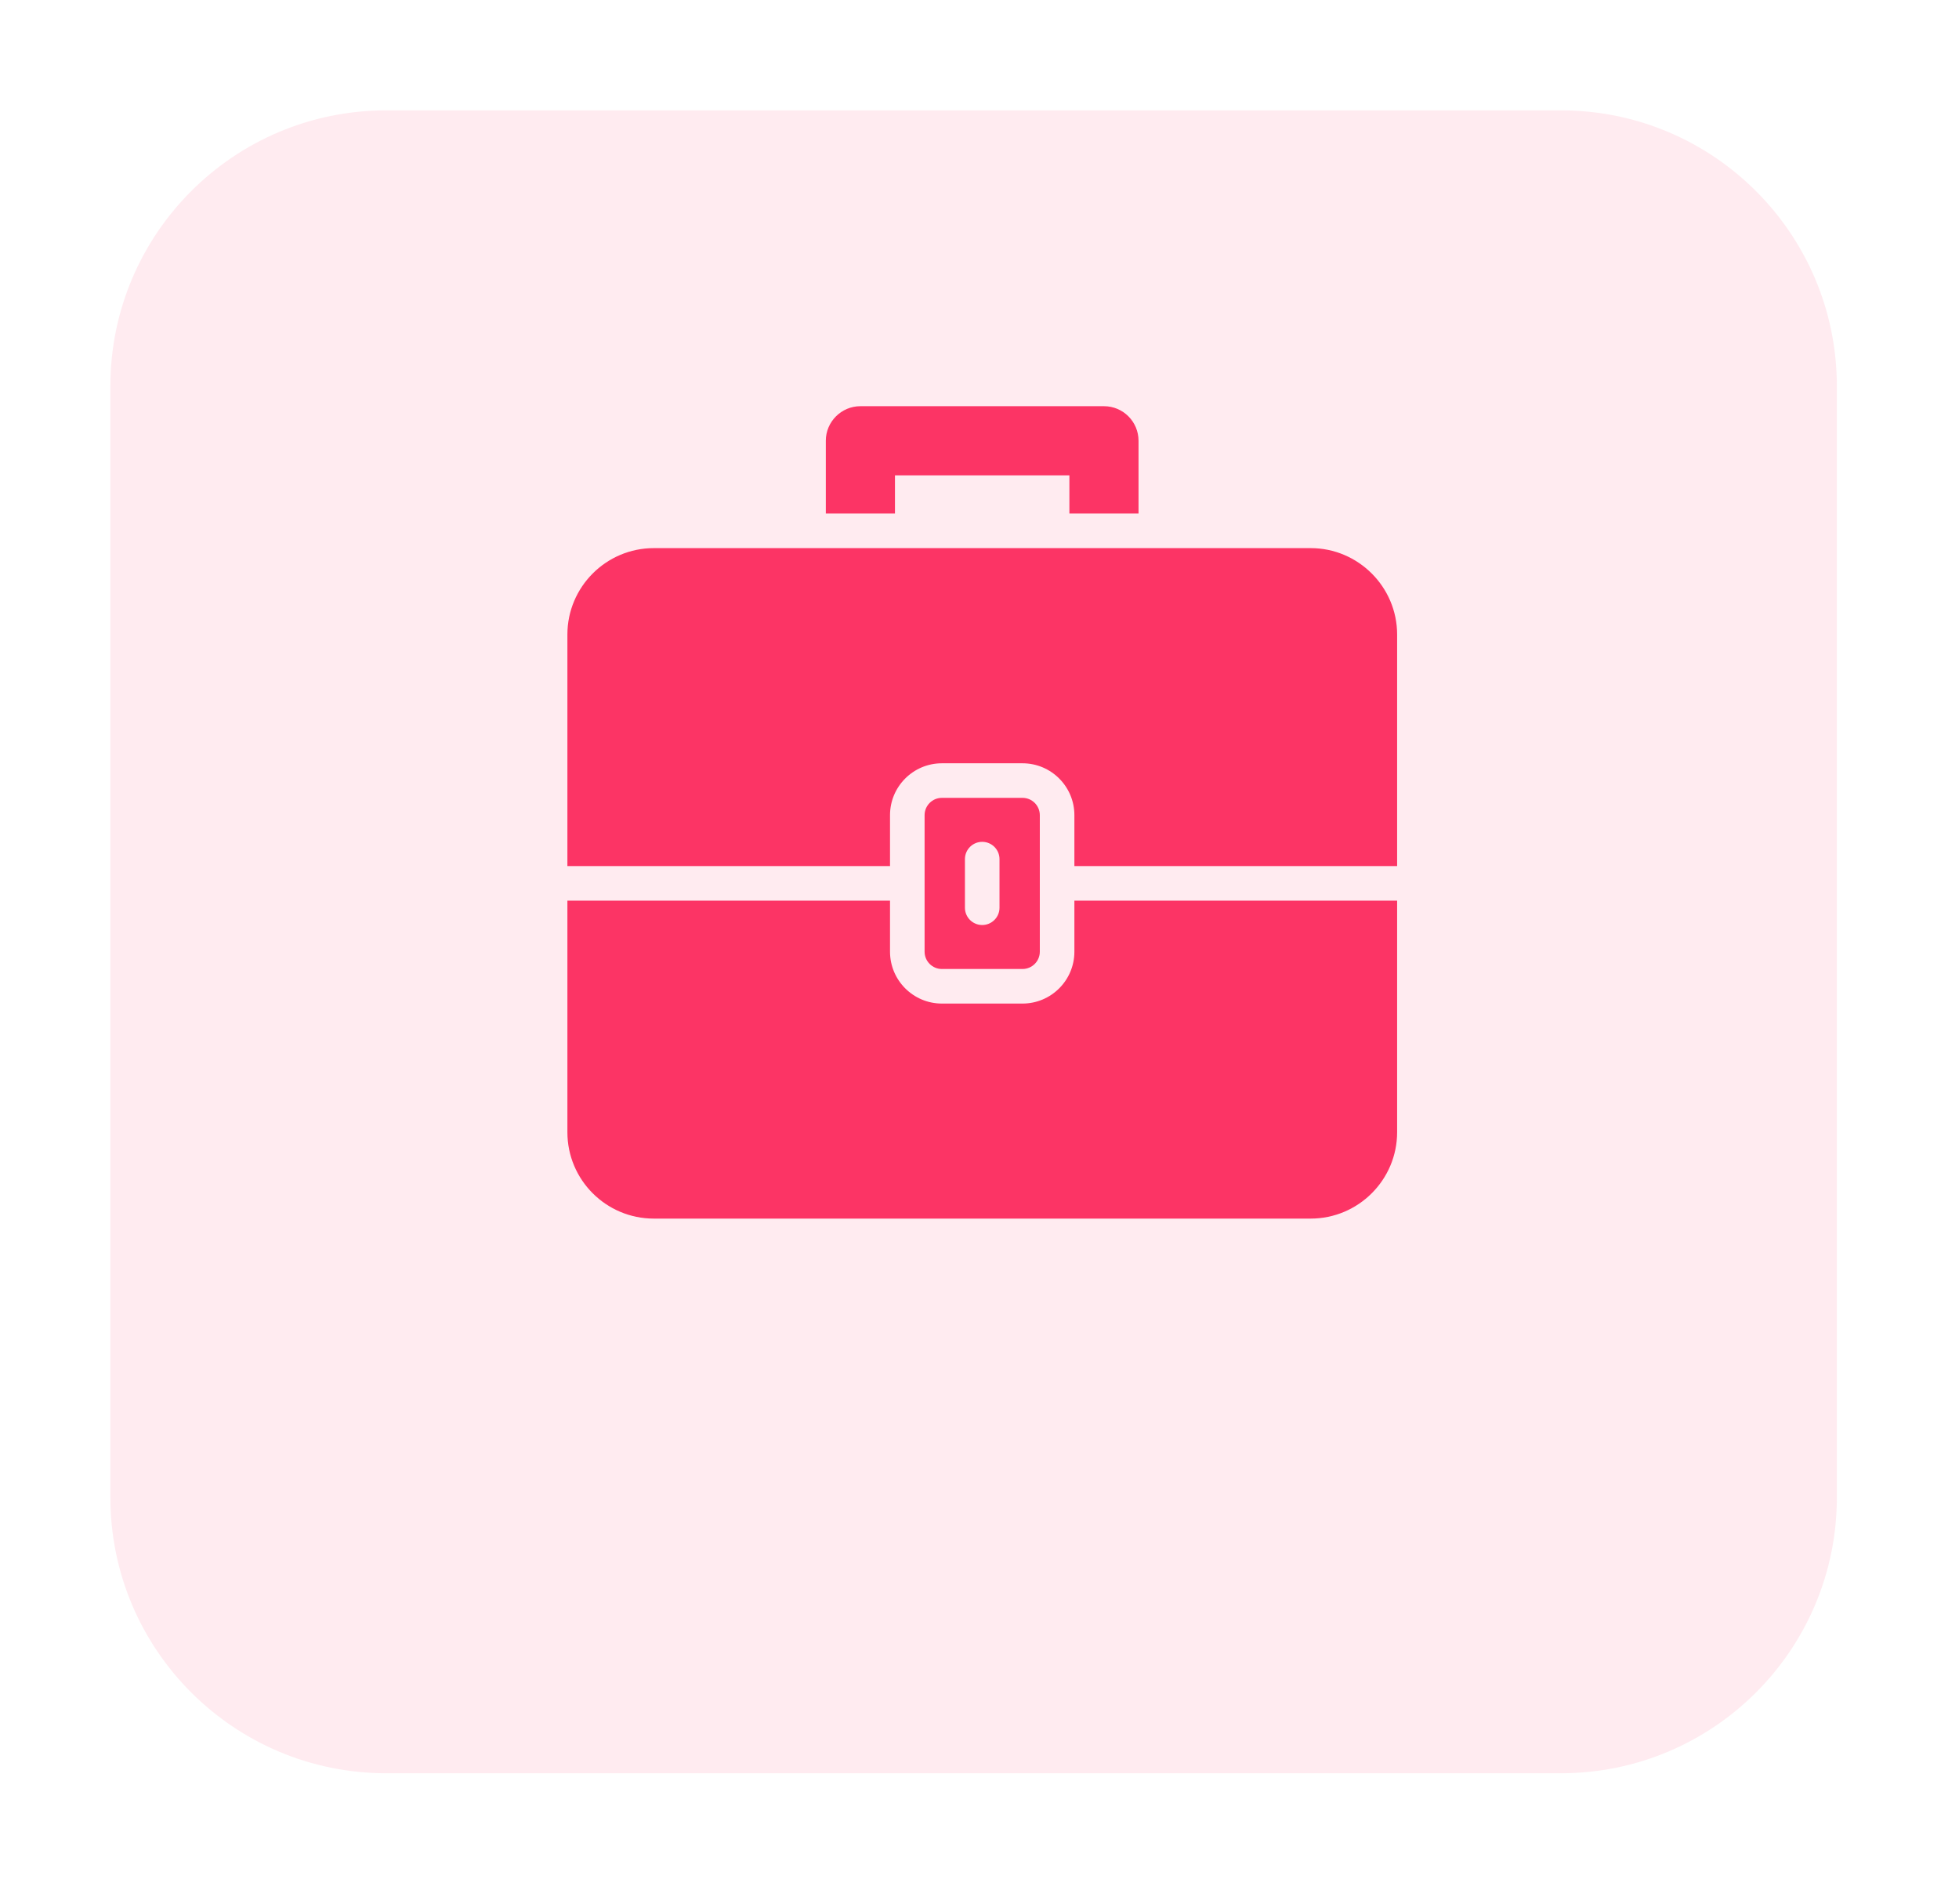
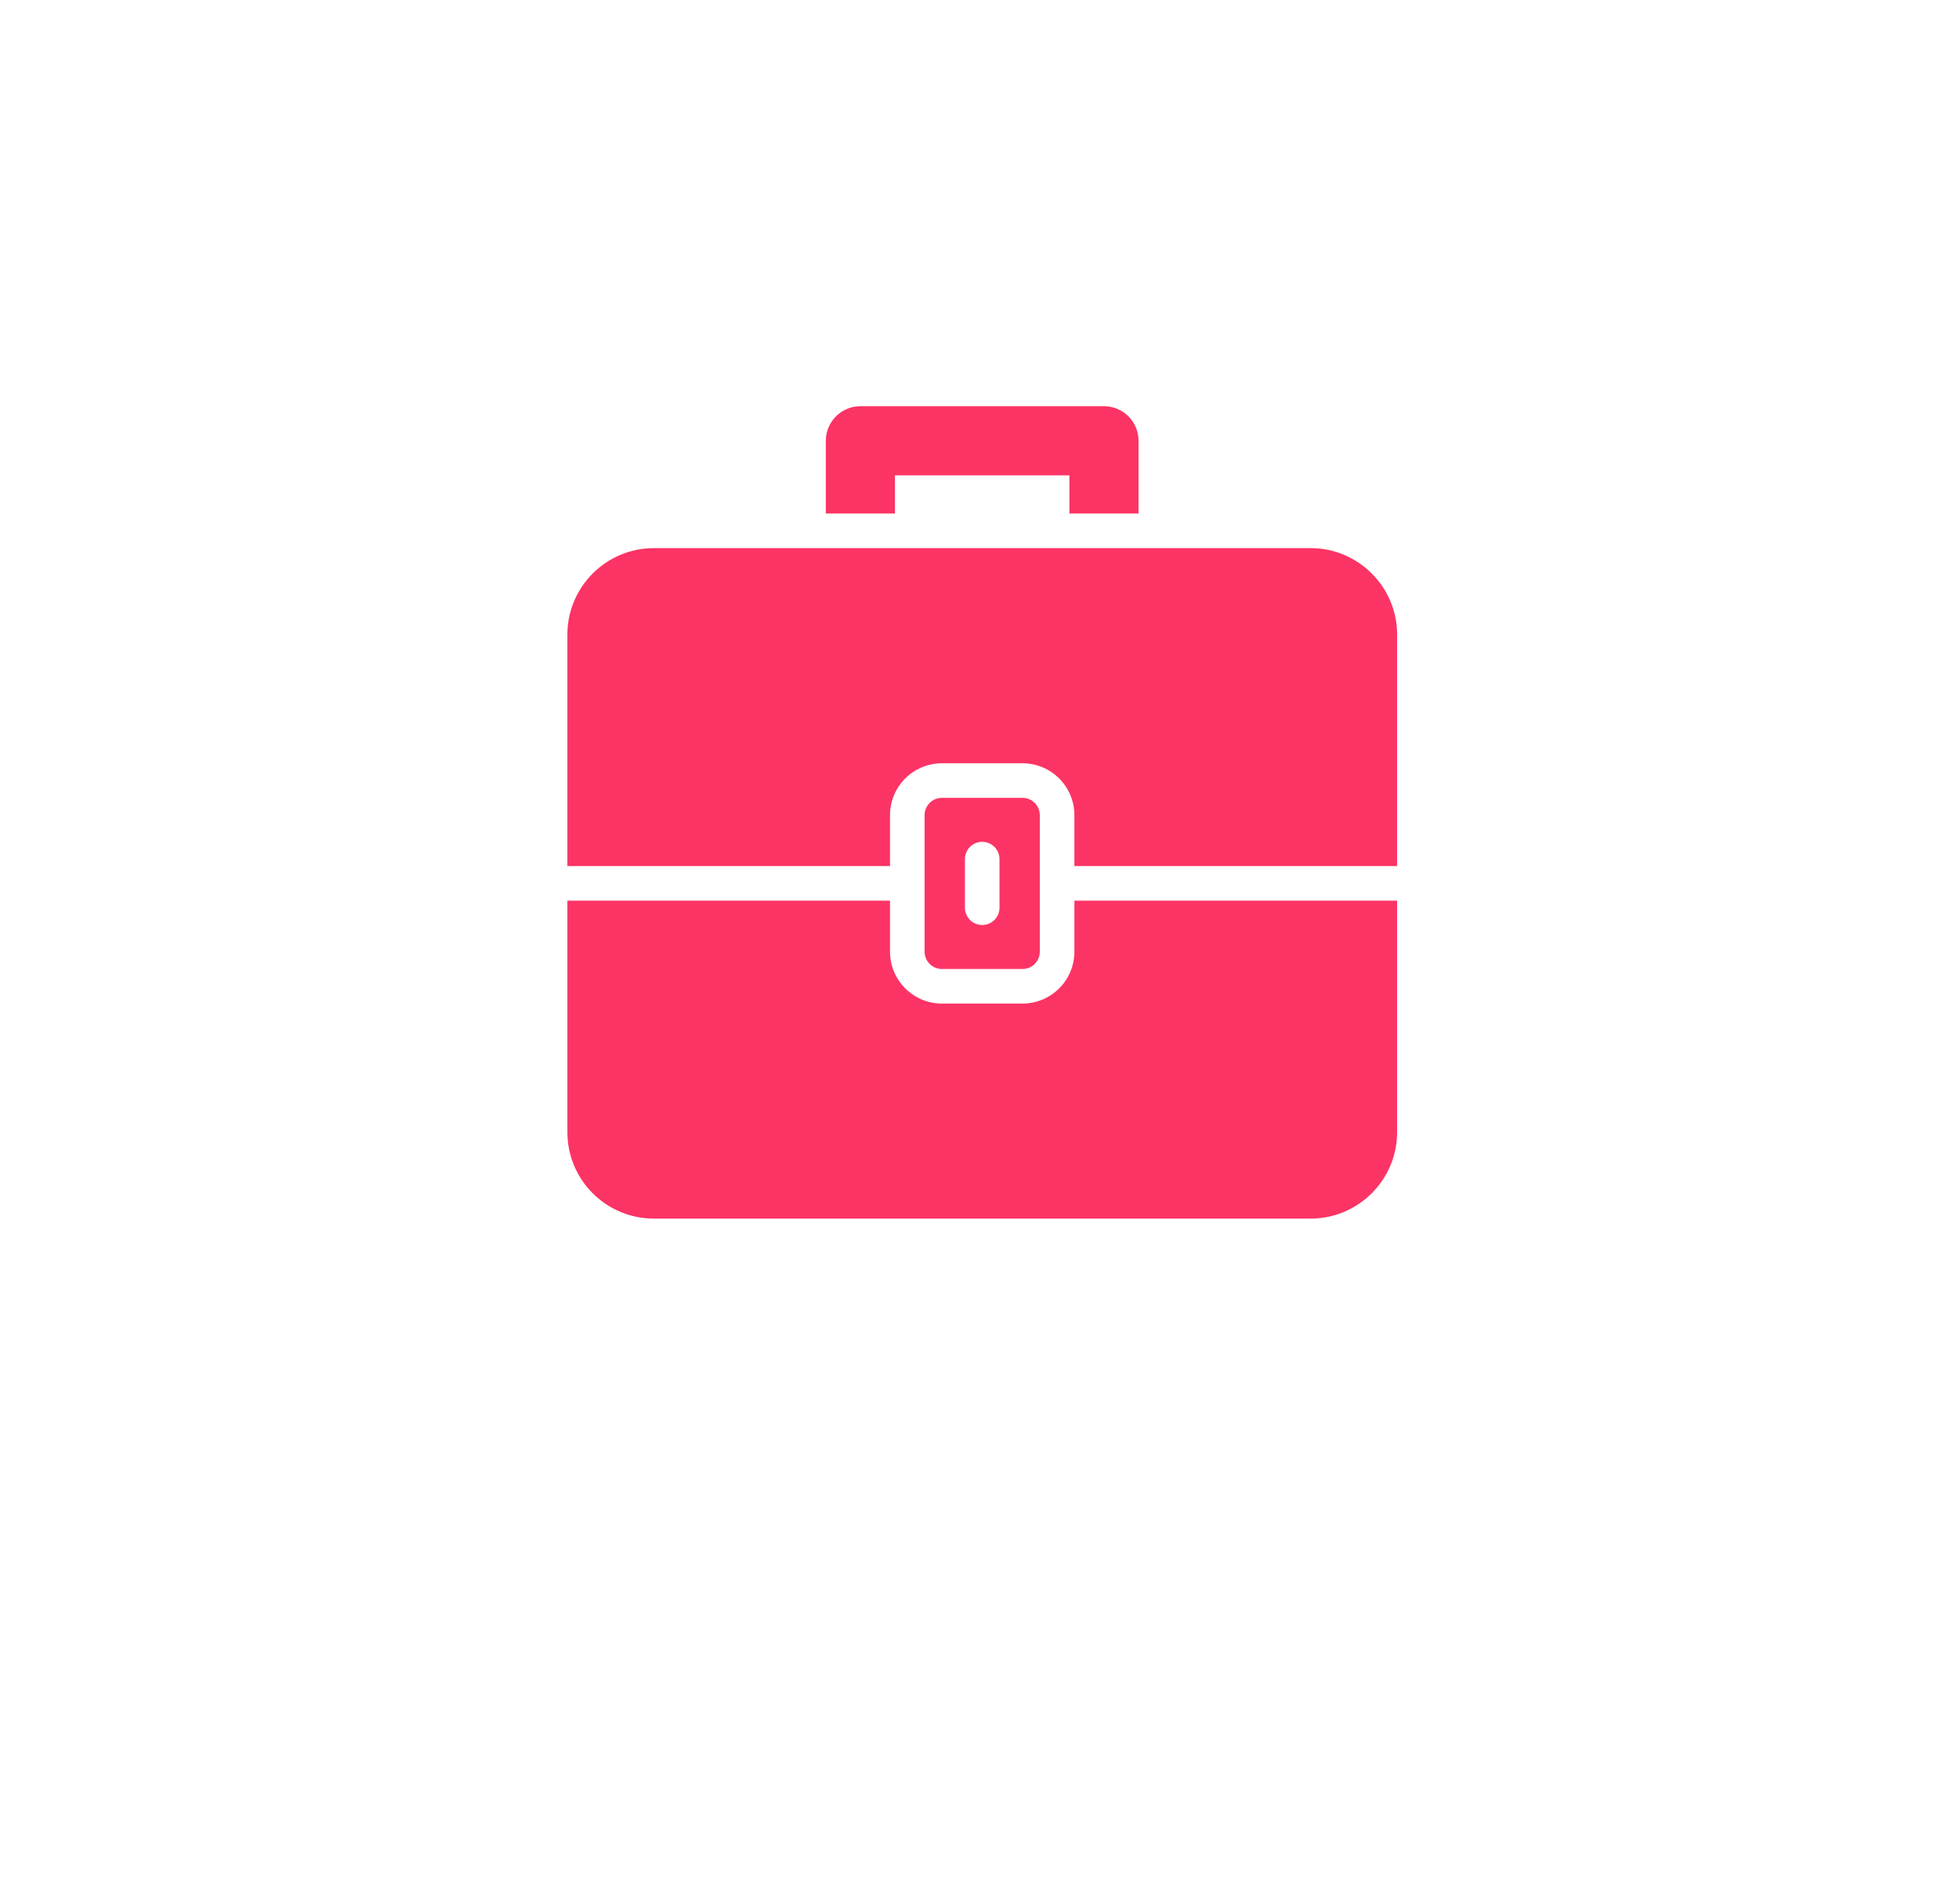
<svg xmlns="http://www.w3.org/2000/svg" width="71" height="69" viewBox="0 0 71 69" fill="none">
  <g filter="url(#filter0_d_404_188)">
    <path d="M4 10C4 4.477 8.477 0 14 0H56.573C62.096 0 66.573 4.477 66.573 10V50.273C66.573 55.796 62.096 60.273 56.573 60.273H14C8.477 60.273 4 55.796 4 50.273V10Z" fill="white" />
-     <path d="M4 10C4 4.477 8.477 0 14 0H56.573C62.096 0 66.573 4.477 66.573 10V50.273C66.573 55.796 62.096 60.273 56.573 60.273H14C8.477 60.273 4 55.796 4 50.273V10Z" fill="#FC3465" fill-opacity="0.1" />
  </g>
  <path d="M41.264 15.976V18.614H38.758V17.229H32.436V18.614H29.93V15.976C29.93 15.287 30.494 14.723 31.183 14.723H40.011C40.706 14.723 41.264 15.287 41.264 15.976ZM32.257 31.392V29.546C32.257 28.509 33.1 27.666 34.136 27.666H37.059C38.096 27.666 38.939 28.509 38.939 29.546V31.392H50.636V22.999C50.636 21.276 49.227 19.867 47.504 19.867H23.696C21.967 19.867 20.564 21.276 20.564 22.999V31.392H32.257Z" fill="#FC3465" />
-   <path d="M37.686 29.546C37.686 29.2 37.405 28.919 37.059 28.919H34.136C33.791 28.919 33.51 29.2 33.51 29.546V32.016L33.511 32.019L33.51 32.022V34.495C33.51 34.841 33.791 35.122 34.136 35.122H37.059C37.405 35.122 37.686 34.841 37.686 34.495V32.022L37.685 32.019L37.686 32.016V29.546ZM36.225 32.901C36.225 33.247 35.944 33.528 35.598 33.528C35.252 33.528 34.972 33.247 34.972 32.901V31.14C34.972 30.794 35.252 30.513 35.598 30.513C35.944 30.513 36.225 30.794 36.225 31.14V32.901Z" fill="#FC3465" />
+   <path d="M37.686 29.546C37.686 29.2 37.405 28.919 37.059 28.919H34.136C33.791 28.919 33.51 29.2 33.51 29.546V32.016L33.511 32.019L33.51 32.022V34.495C33.51 34.841 33.791 35.122 34.136 35.122H37.059C37.405 35.122 37.686 34.841 37.686 34.495V32.022L37.685 32.019L37.686 32.016V29.546ZM36.225 32.901C36.225 33.247 35.944 33.528 35.598 33.528C35.252 33.528 34.972 33.247 34.972 32.901V31.14C34.972 30.794 35.252 30.513 35.598 30.513C35.944 30.513 36.225 30.794 36.225 31.14Z" fill="#FC3465" />
  <path d="M38.939 32.645V34.495C38.939 35.532 38.096 36.375 37.059 36.375H34.136C33.1 36.375 32.257 35.532 32.257 34.495V32.645H20.564V41.037C20.564 42.766 21.967 44.169 23.696 44.169H47.504C49.227 44.169 50.636 42.766 50.636 41.037V32.645H38.939Z" fill="#FC3465" />
  <defs>
    <filter id="filter0_d_404_188" x="0" y="0" width="70.573" height="68.273" filterUnits="userSpaceOnUse" color-interpolation-filters="sRGB">
      <feFlood flood-opacity="0" result="BackgroundImageFix" />
      <feColorMatrix in="SourceAlpha" type="matrix" values="0 0 0 0 0 0 0 0 0 0 0 0 0 0 0 0 0 0 127 0" result="hardAlpha" />
      <feOffset dy="4" />
      <feGaussianBlur stdDeviation="2" />
      <feComposite in2="hardAlpha" operator="out" />
      <feColorMatrix type="matrix" values="0 0 0 0 0.988 0 0 0 0 0.204 0 0 0 0 0.396 0 0 0 0.5 0" />
      <feBlend mode="normal" in2="BackgroundImageFix" result="effect1_dropShadow_404_188" />
      <feBlend mode="normal" in="SourceGraphic" in2="effect1_dropShadow_404_188" result="shape" />
    </filter>
  </defs>
</svg>